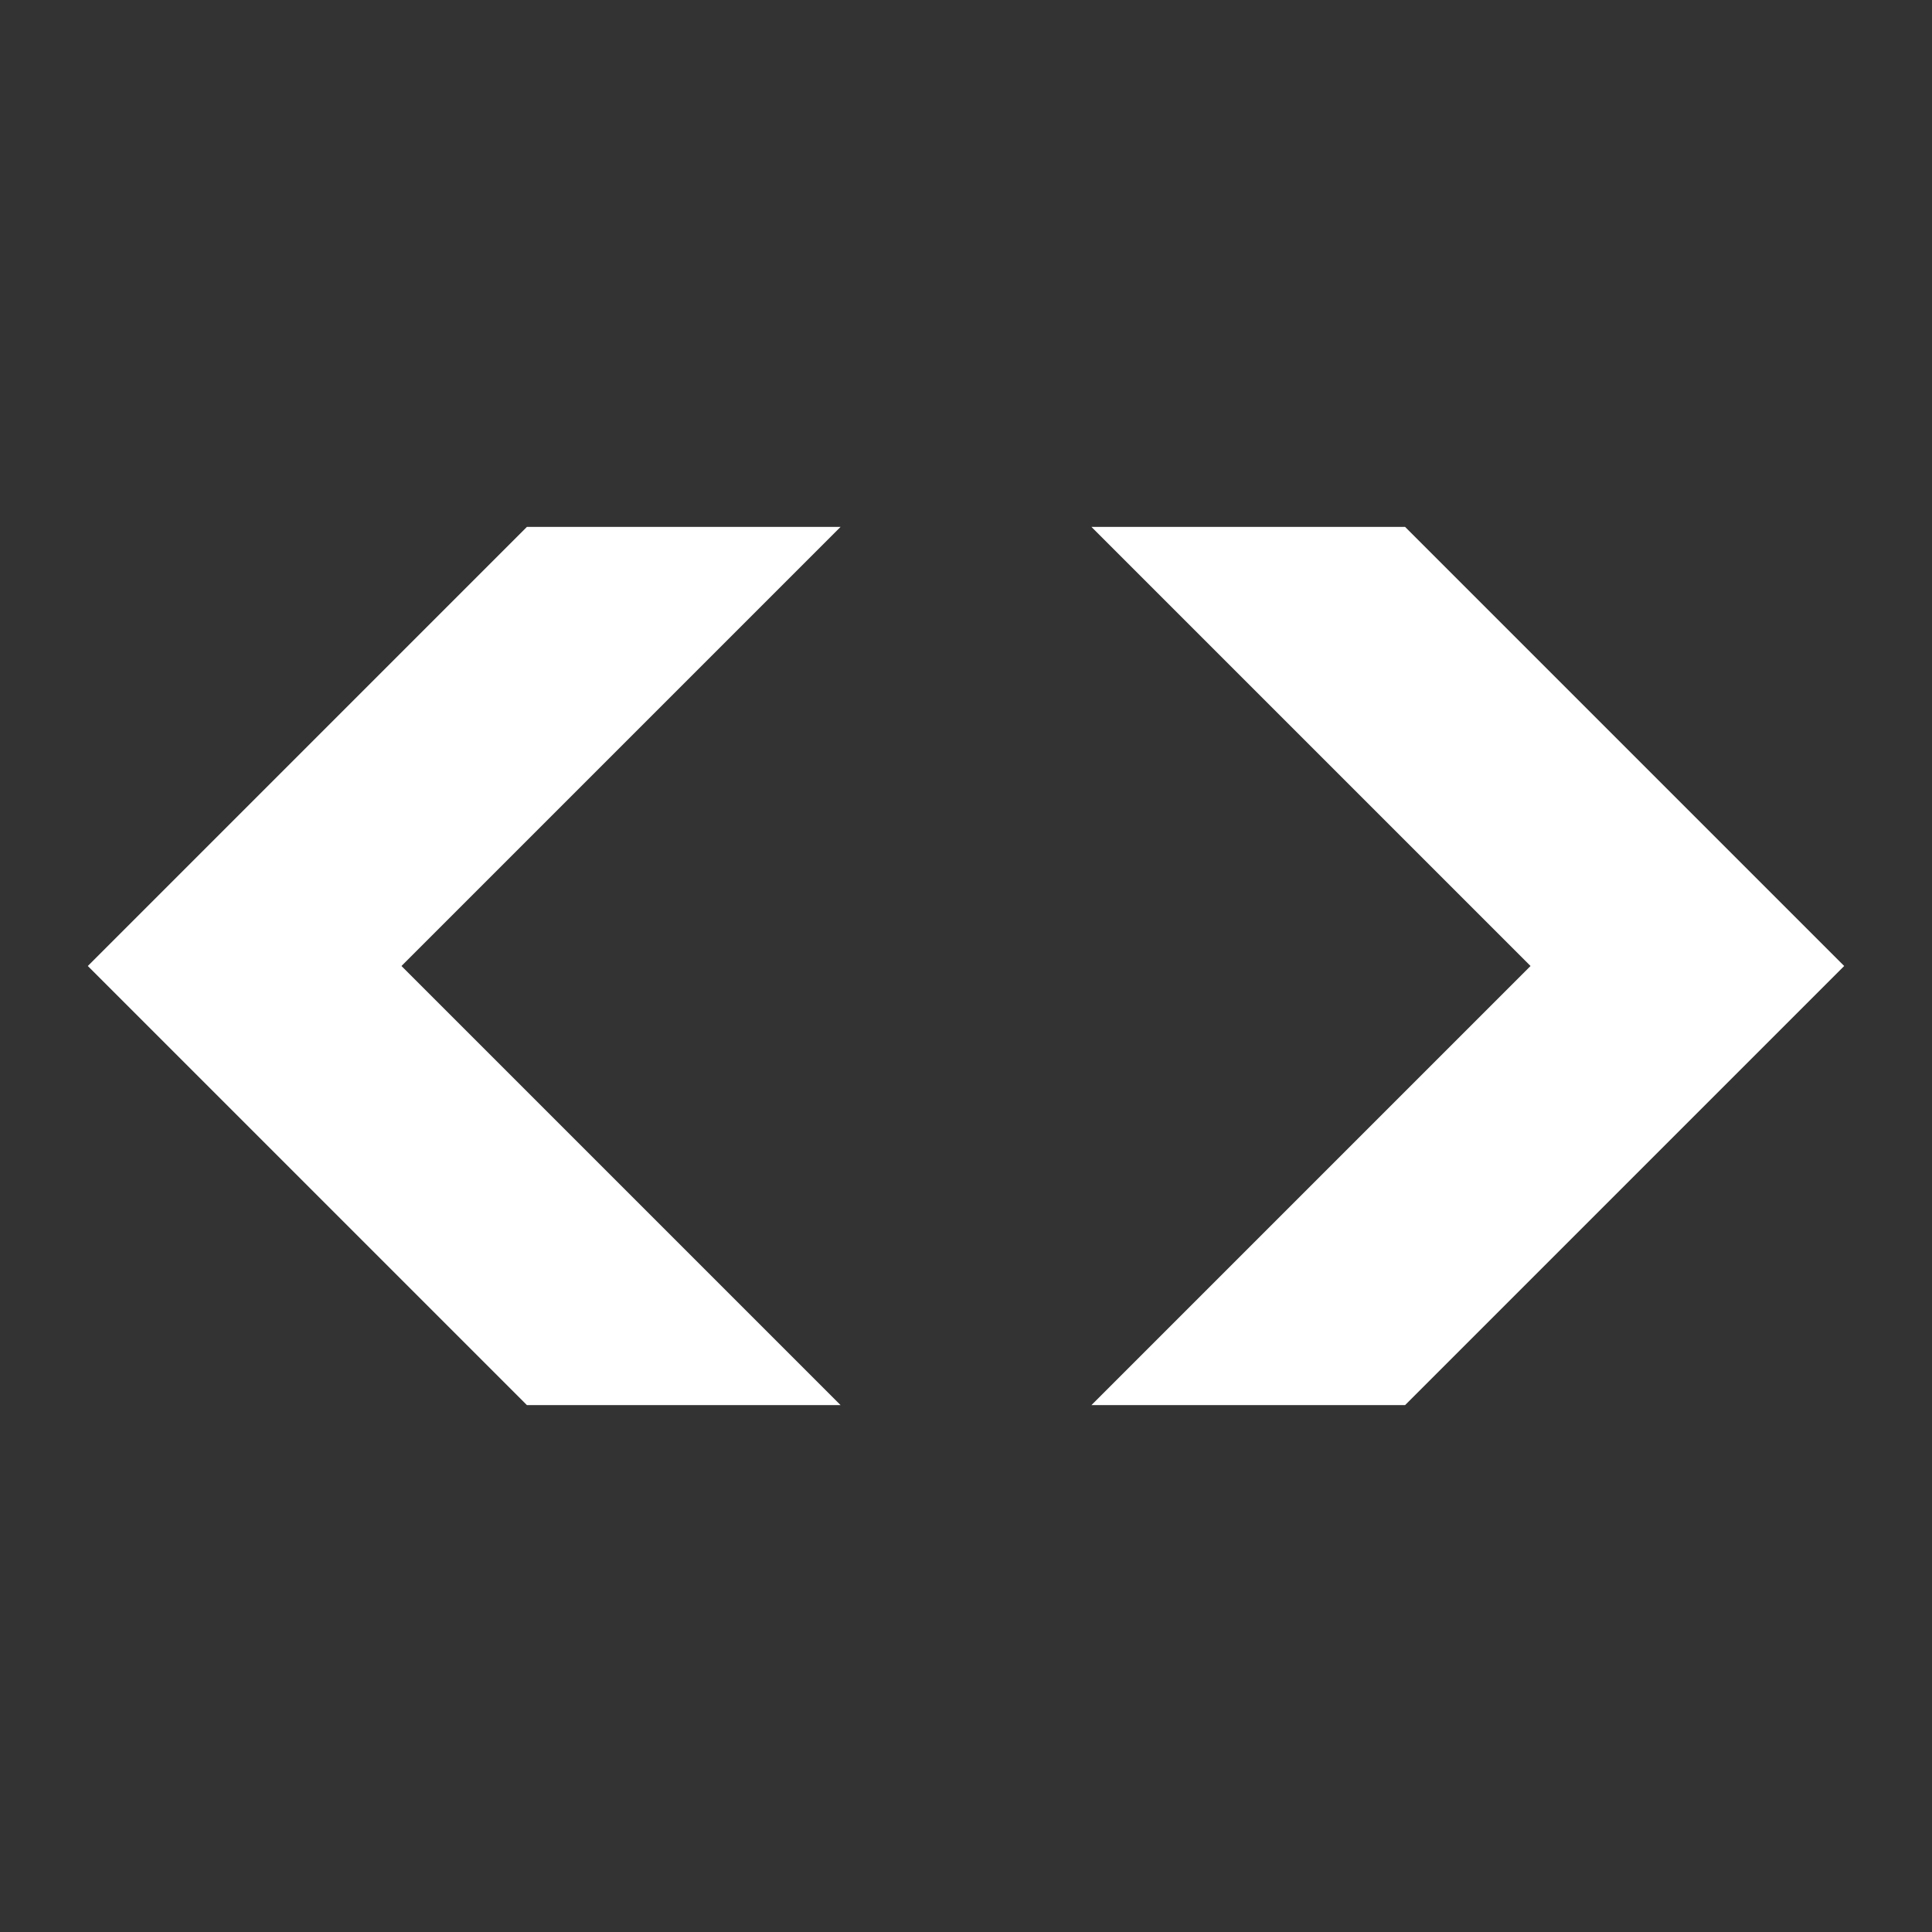
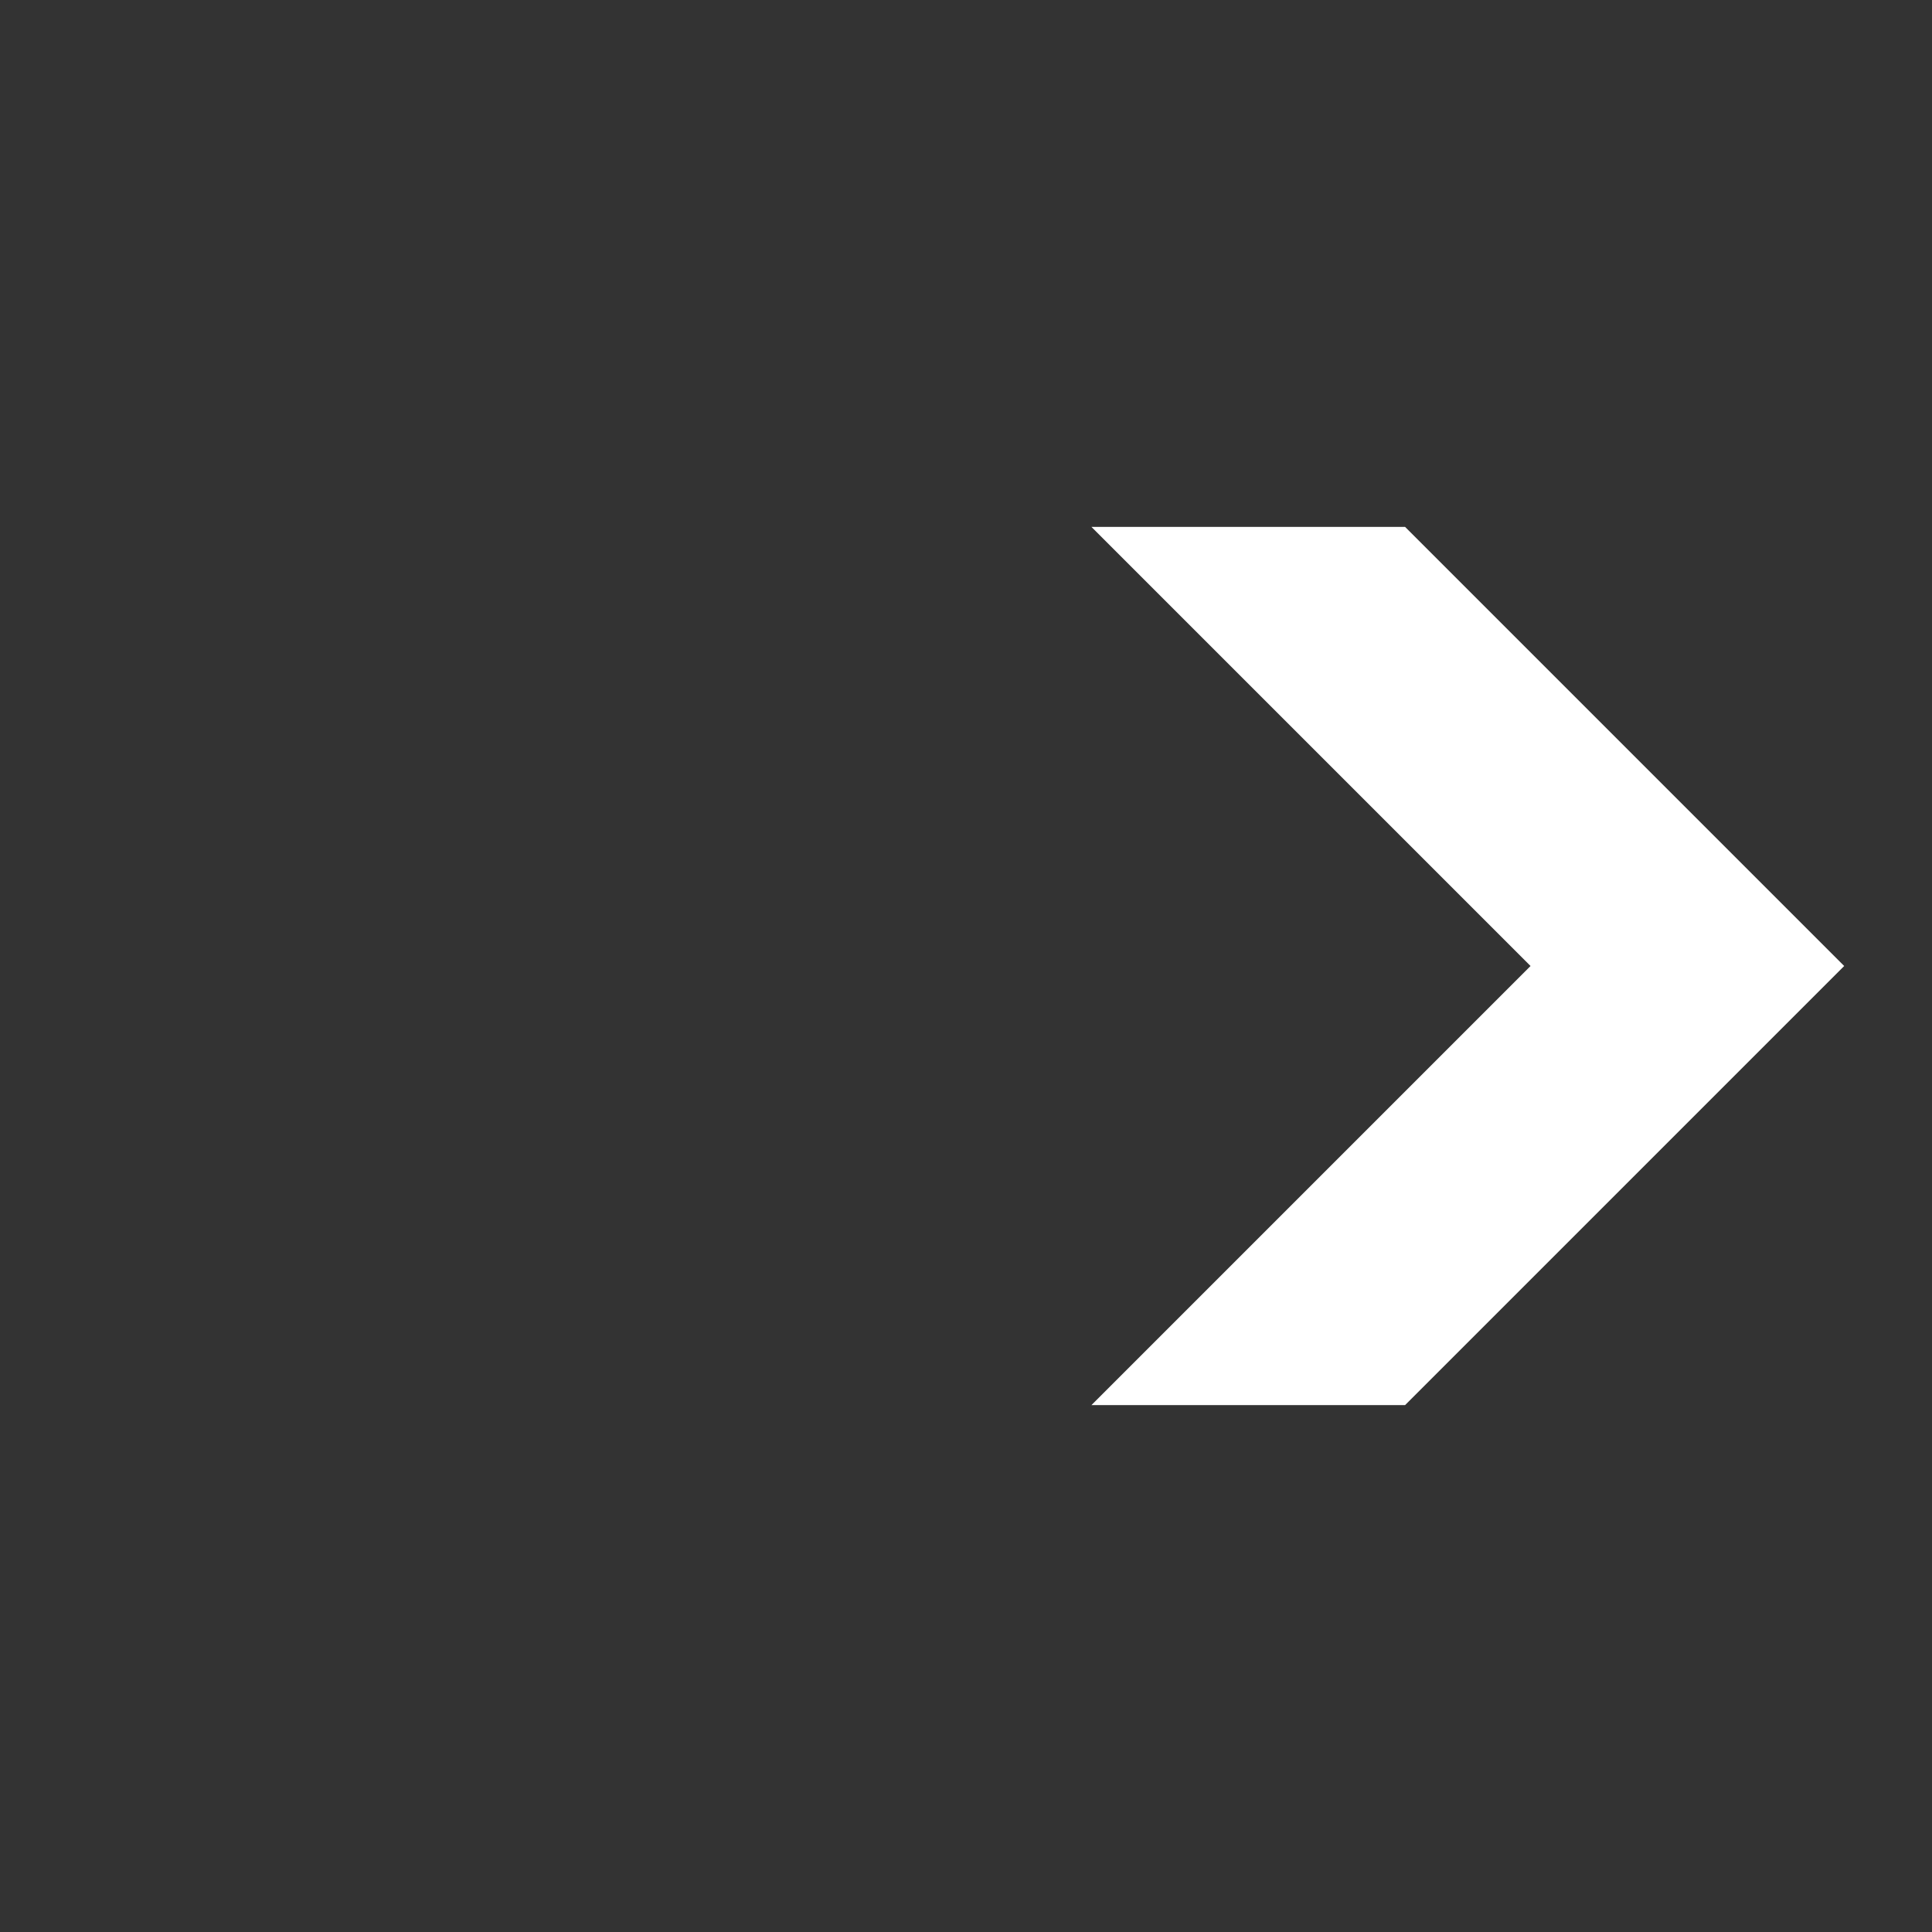
<svg xmlns="http://www.w3.org/2000/svg" width="44" height="44" viewBox="0 0 44 44" fill="none">
  <rect x="0" y="0" width="44" height="44" fill="#333333" stroke="none" />
-   <path d="M19.143 32H12L2 22L12 12H19.143L9.143 22L19.143 32Z" fill="white" />
-   <path d="M24.857 32H32L42 22L32 12H24.857L34.857 22L24.857 32Z" fill="white" />
+   <path d="M24.857 32H32L42 22L32 12H24.857L34.857 22L24.857 32" fill="white" />
</svg>